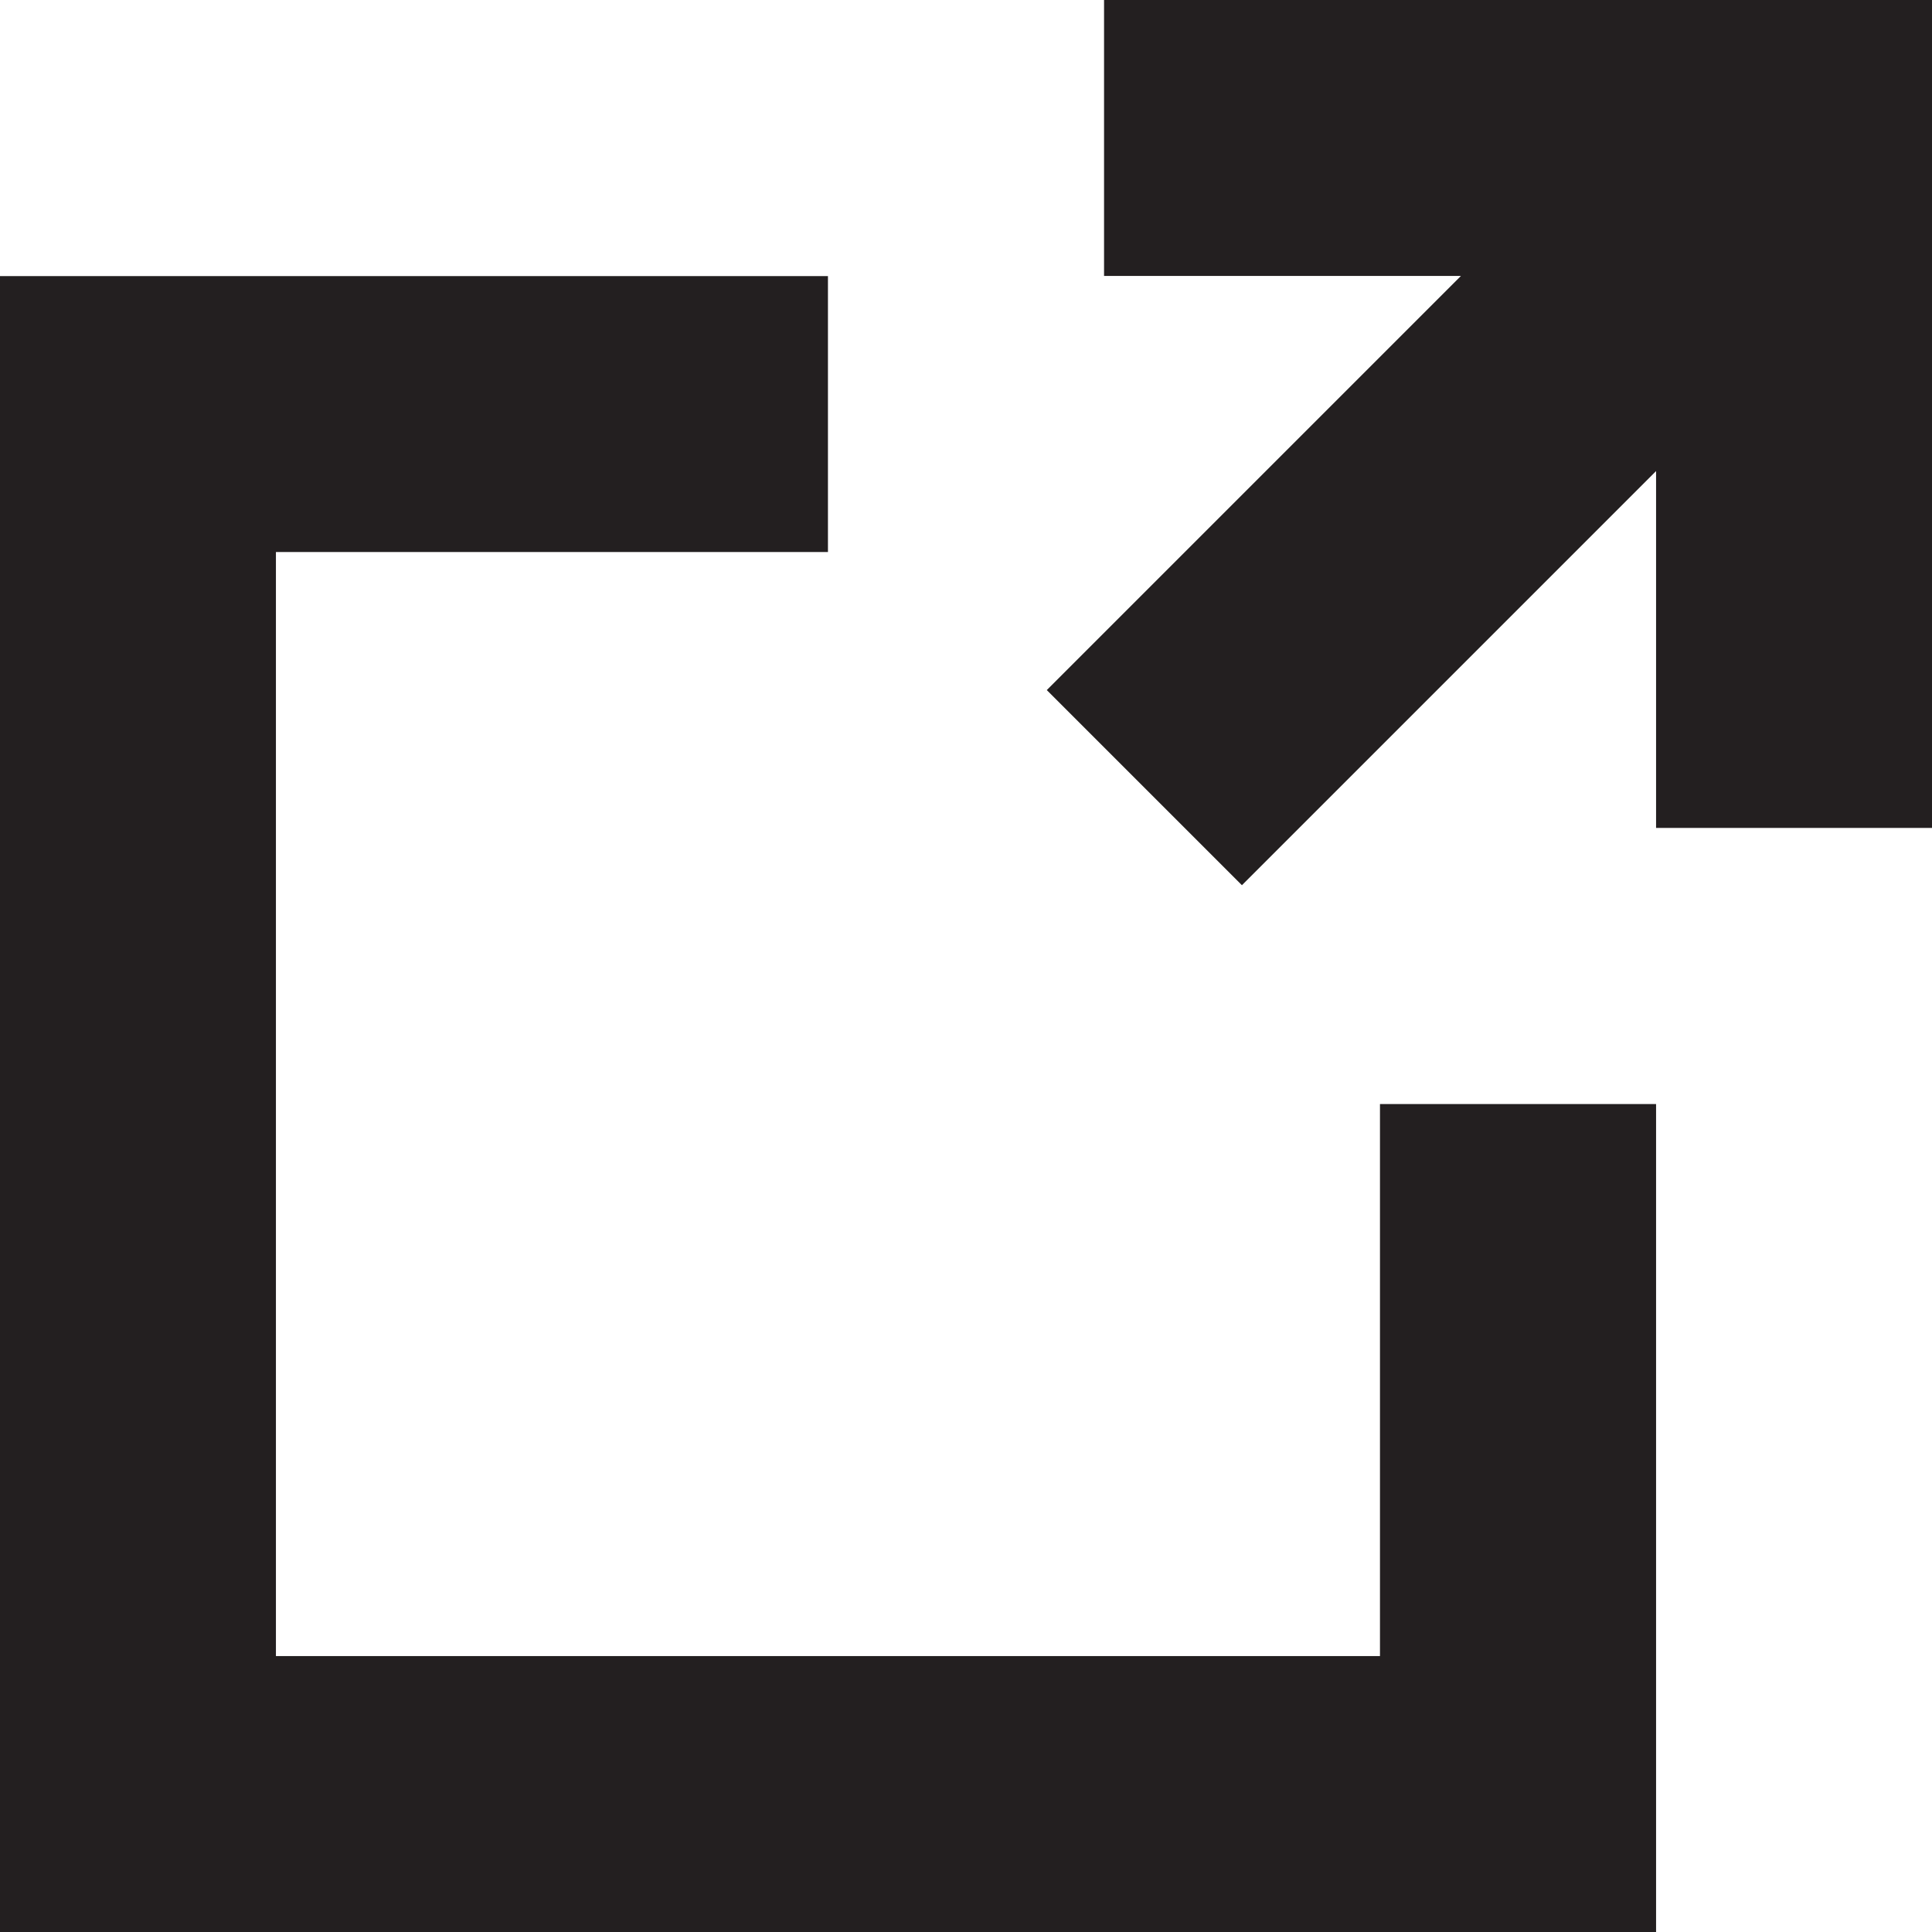
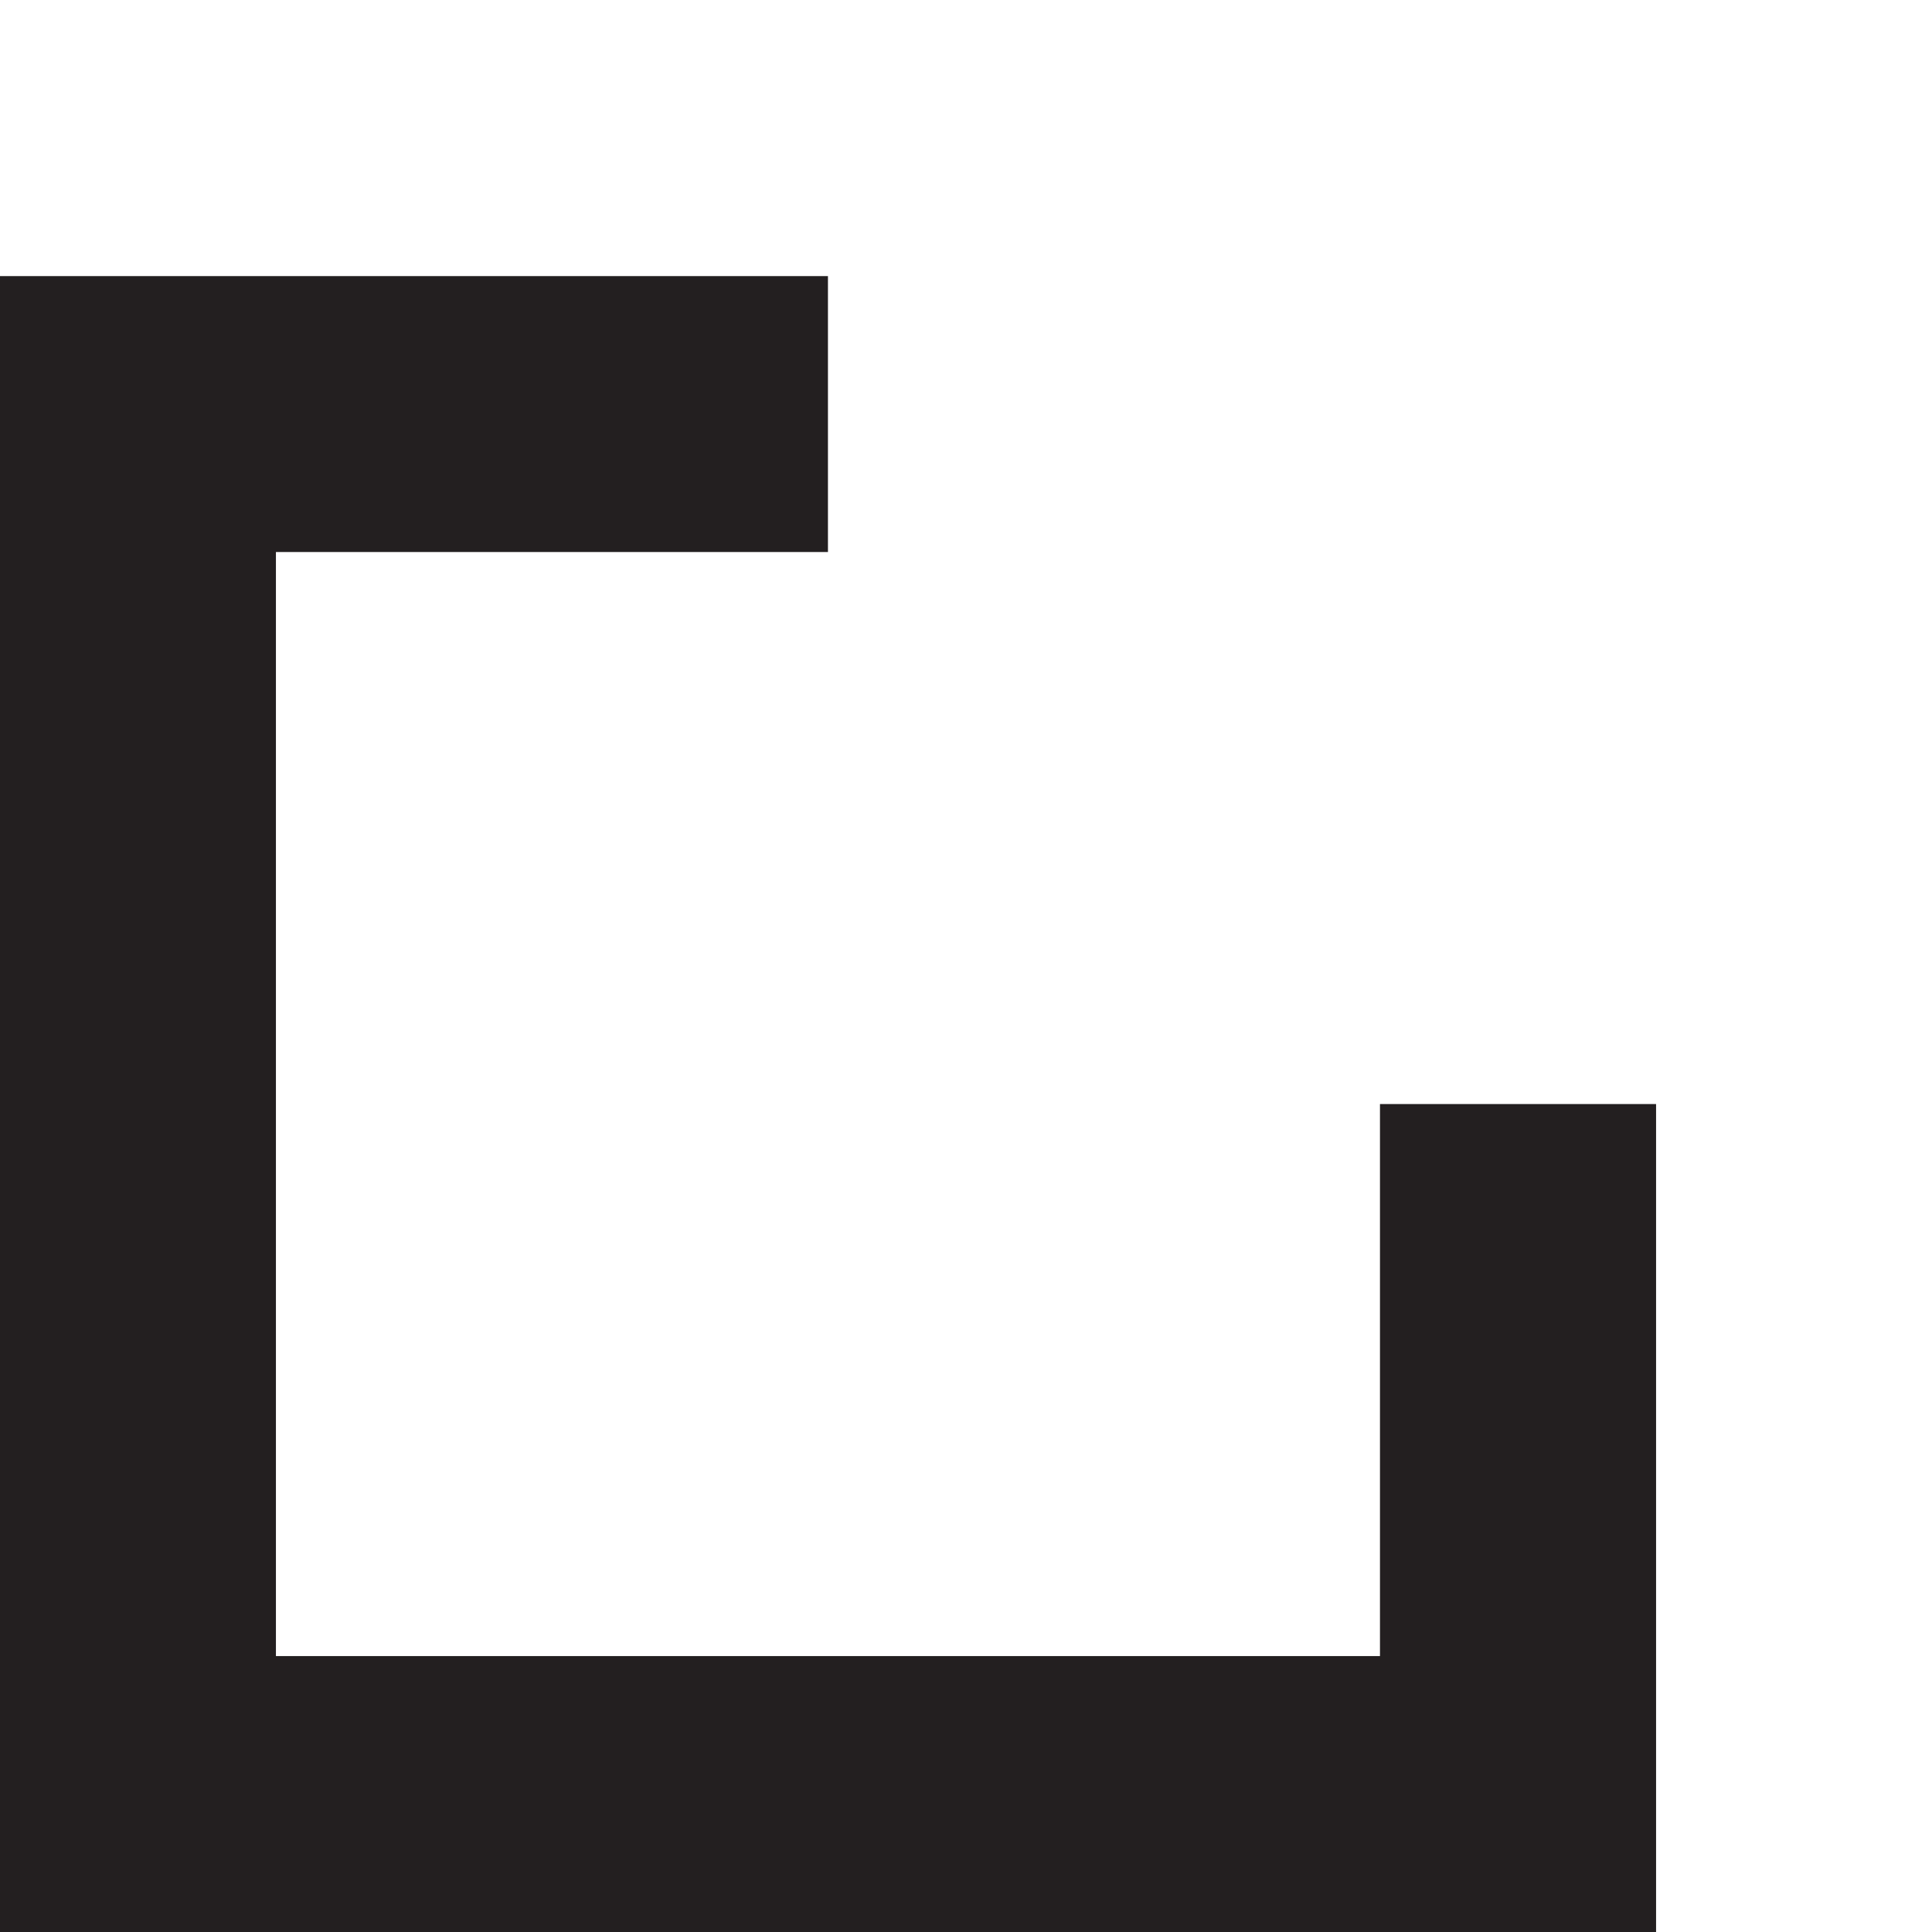
<svg xmlns="http://www.w3.org/2000/svg" width="11" height="11" viewBox="0 0 11 11" fill="none">
-   <path d="M11 0H6.286V1.571H8.318L5.96 3.929L7.071 5.04L9.429 2.682V4.714H11V0Z" fill="#231F20" />
  <path d="M4.714 1.572H0V11H9.429V6.286H7.857V9.429H1.571V3.143H4.714V1.572Z" fill="#231F20" />
</svg>